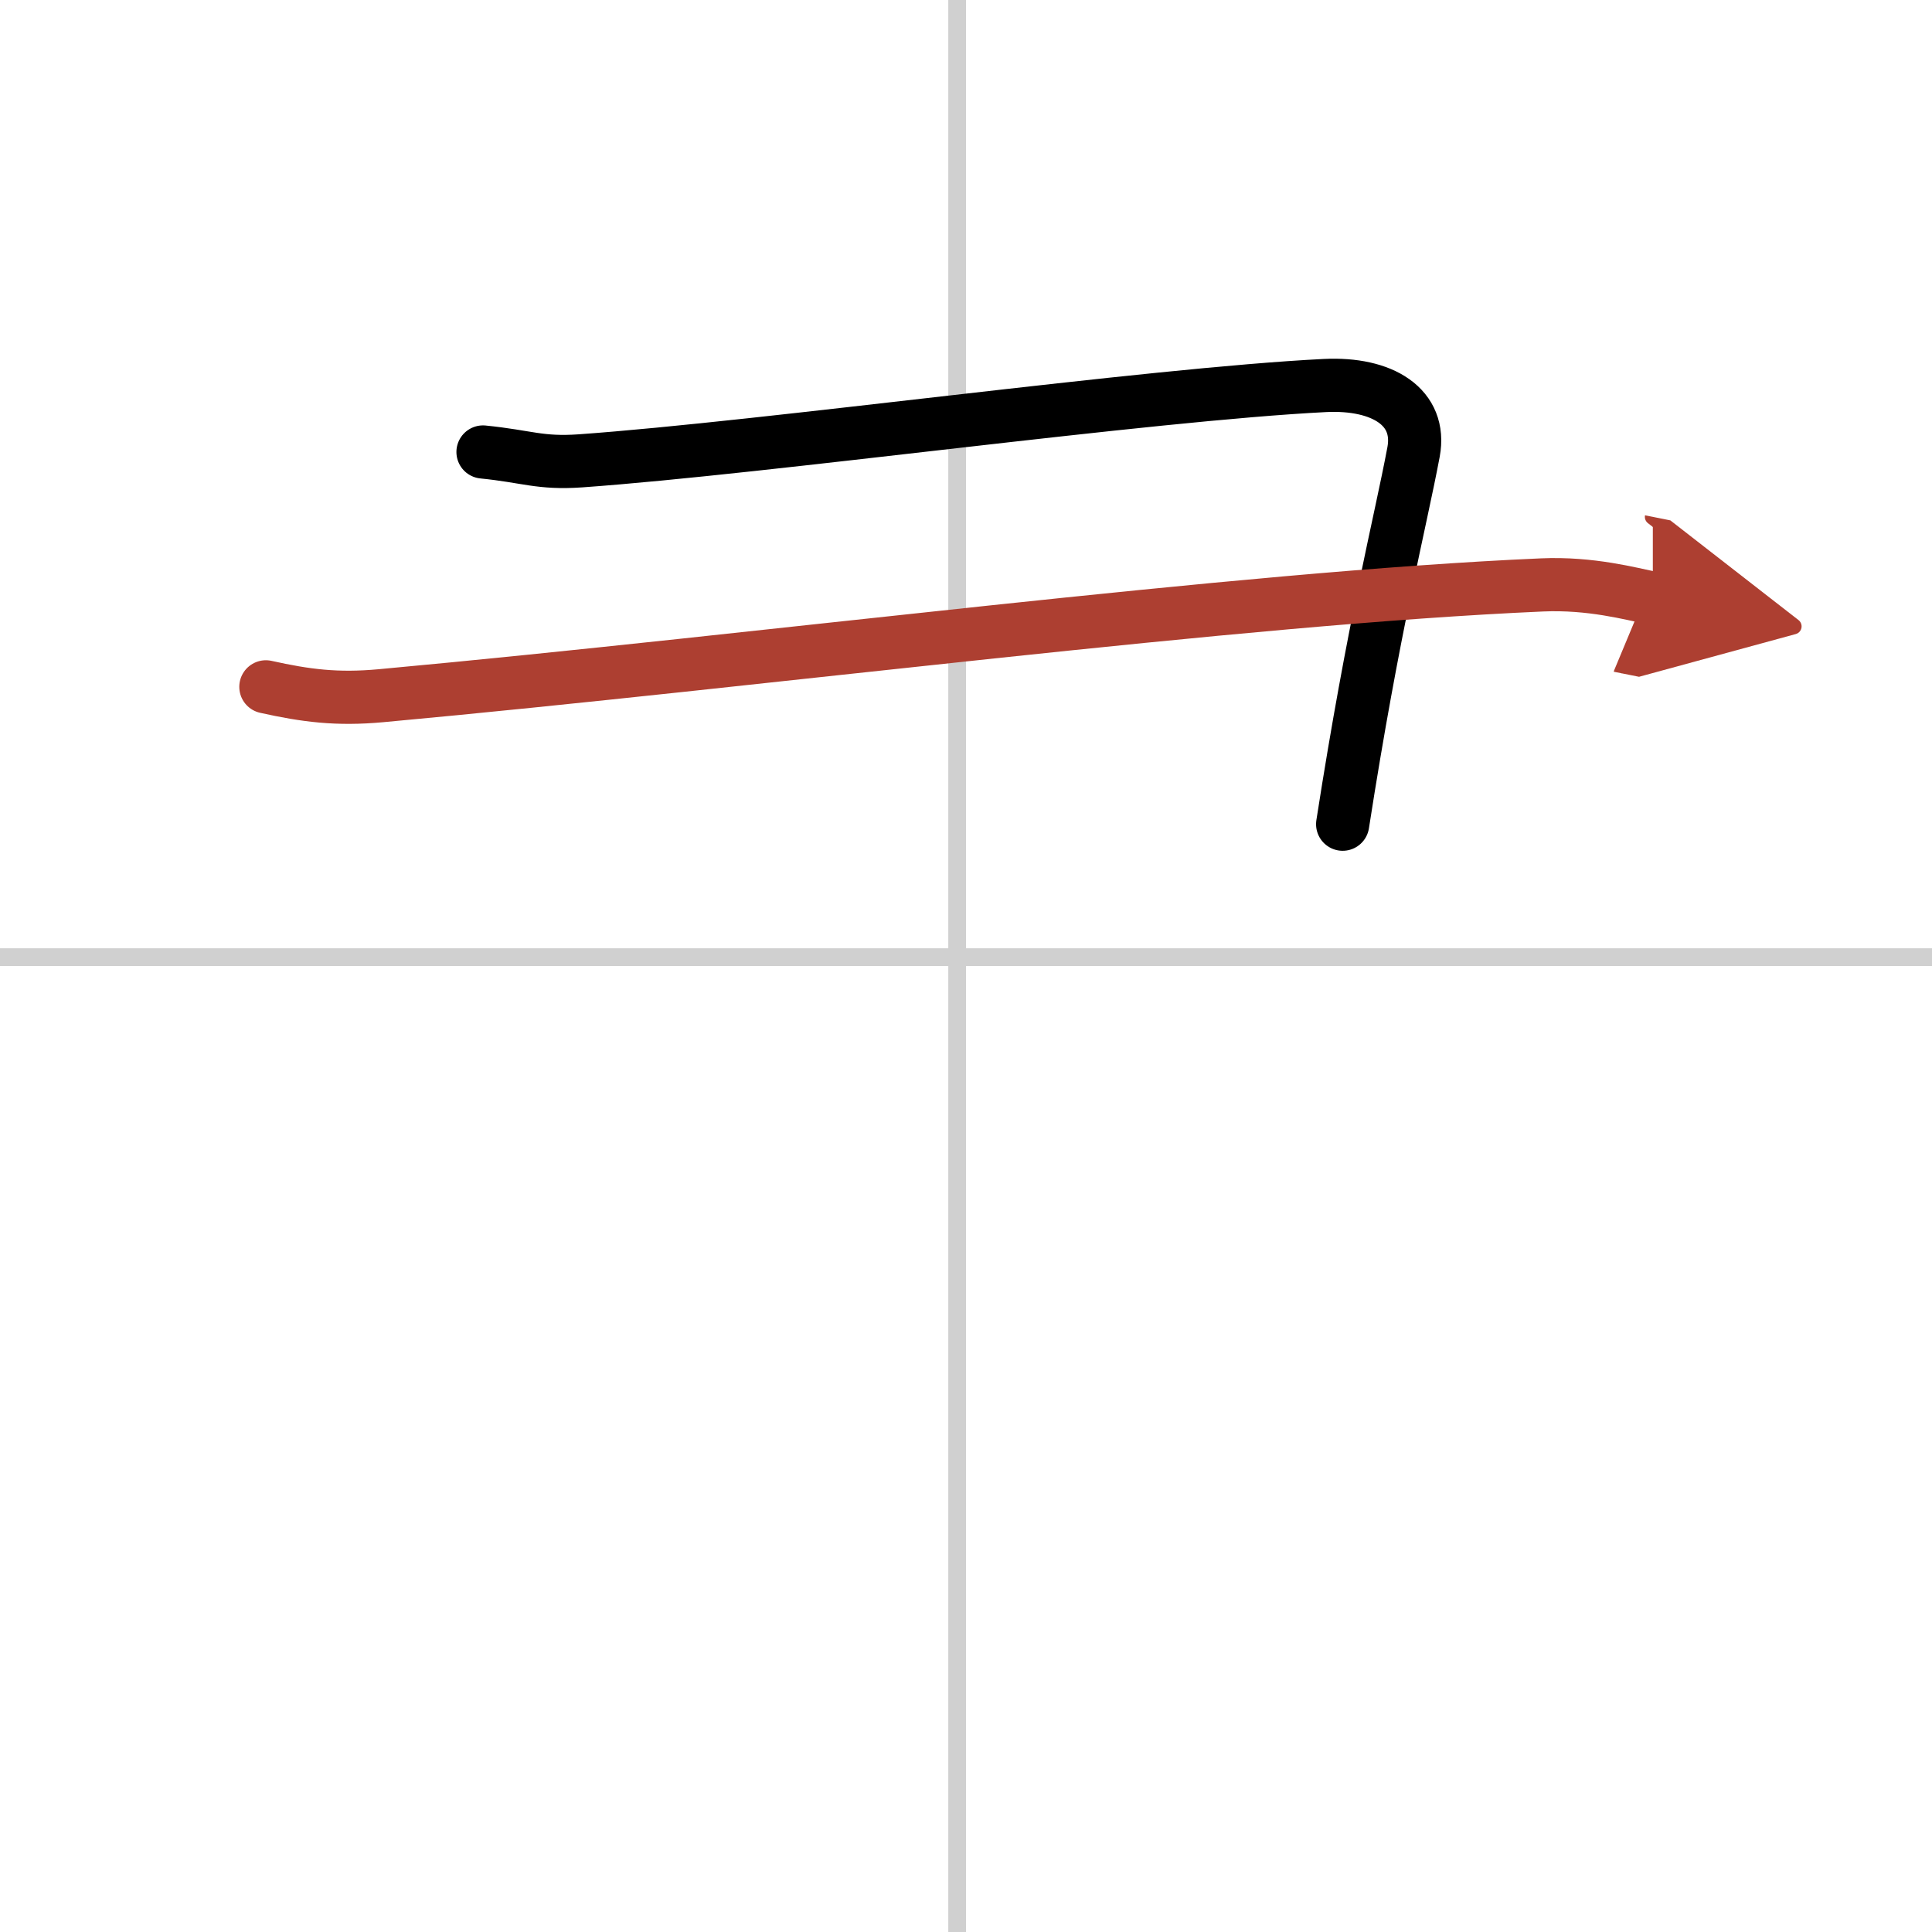
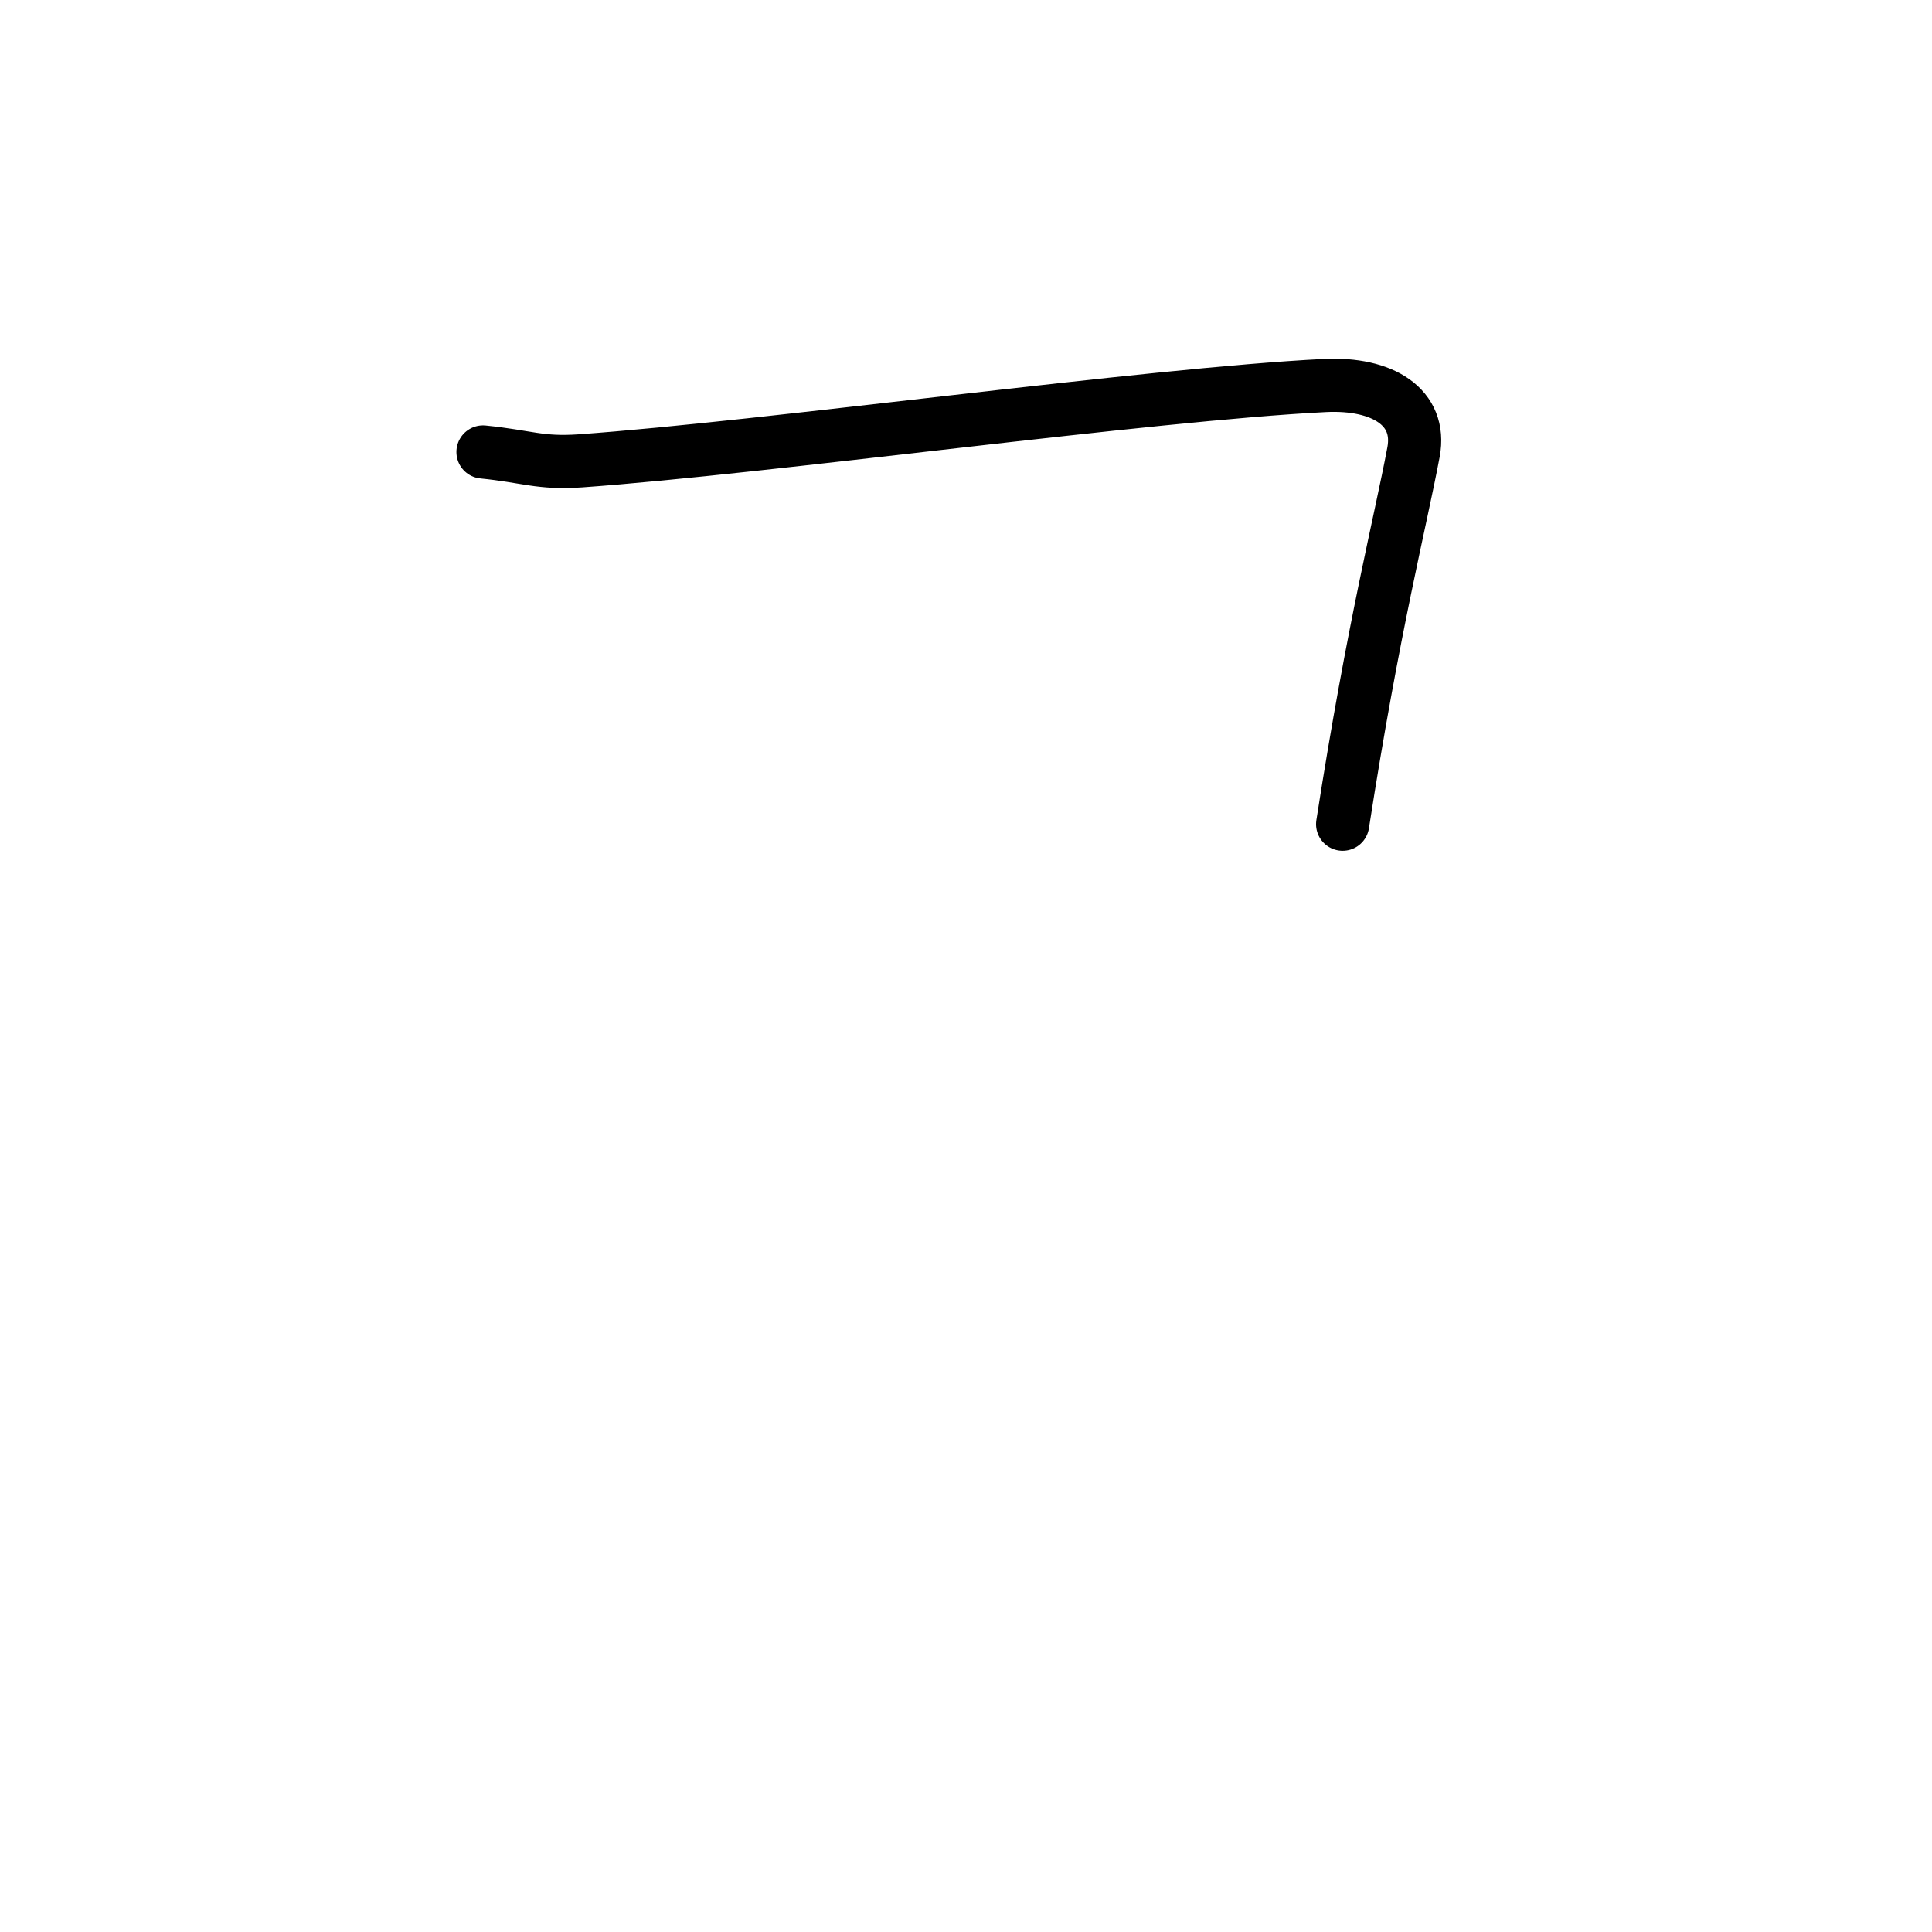
<svg xmlns="http://www.w3.org/2000/svg" width="400" height="400" viewBox="0 0 109 109">
  <defs>
    <marker id="a" markerWidth="4" orient="auto" refX="1" refY="5" viewBox="0 0 10 10">
-       <polyline points="0 0 10 5 0 10 1 5" fill="#ad3f31" stroke="#ad3f31" />
-     </marker>
+       </marker>
  </defs>
  <g fill="none" stroke="#000" stroke-linecap="round" stroke-linejoin="round" stroke-width="3">
-     <rect width="100%" height="100%" fill="#fff" stroke="#fff" />
-     <line x1="54" x2="54" y2="109" stroke="#d0d0d0" stroke-width="1" />
-     <line x2="109" y1="54" y2="54" stroke="#d0d0d0" stroke-width="1" />
    <path d="m27.25 25.5c2.5 0.25 3.2 0.66 5.5 0.5 10.5-0.75 32-3.75 42-4.25 3.25-0.16 5.47 1.22 5 3.75-0.75 4-2.25 9.75-4 21" />
-     <path d="m15 38.75c2.25 0.5 4.01 0.73 6.5 0.5 21.75-2 48.25-5.5 65.5-6.25 2.76-0.12 5 0.5 6.25 0.75" marker-end="url(#a)" stroke="#ad3f31" />
  </g>
</svg>